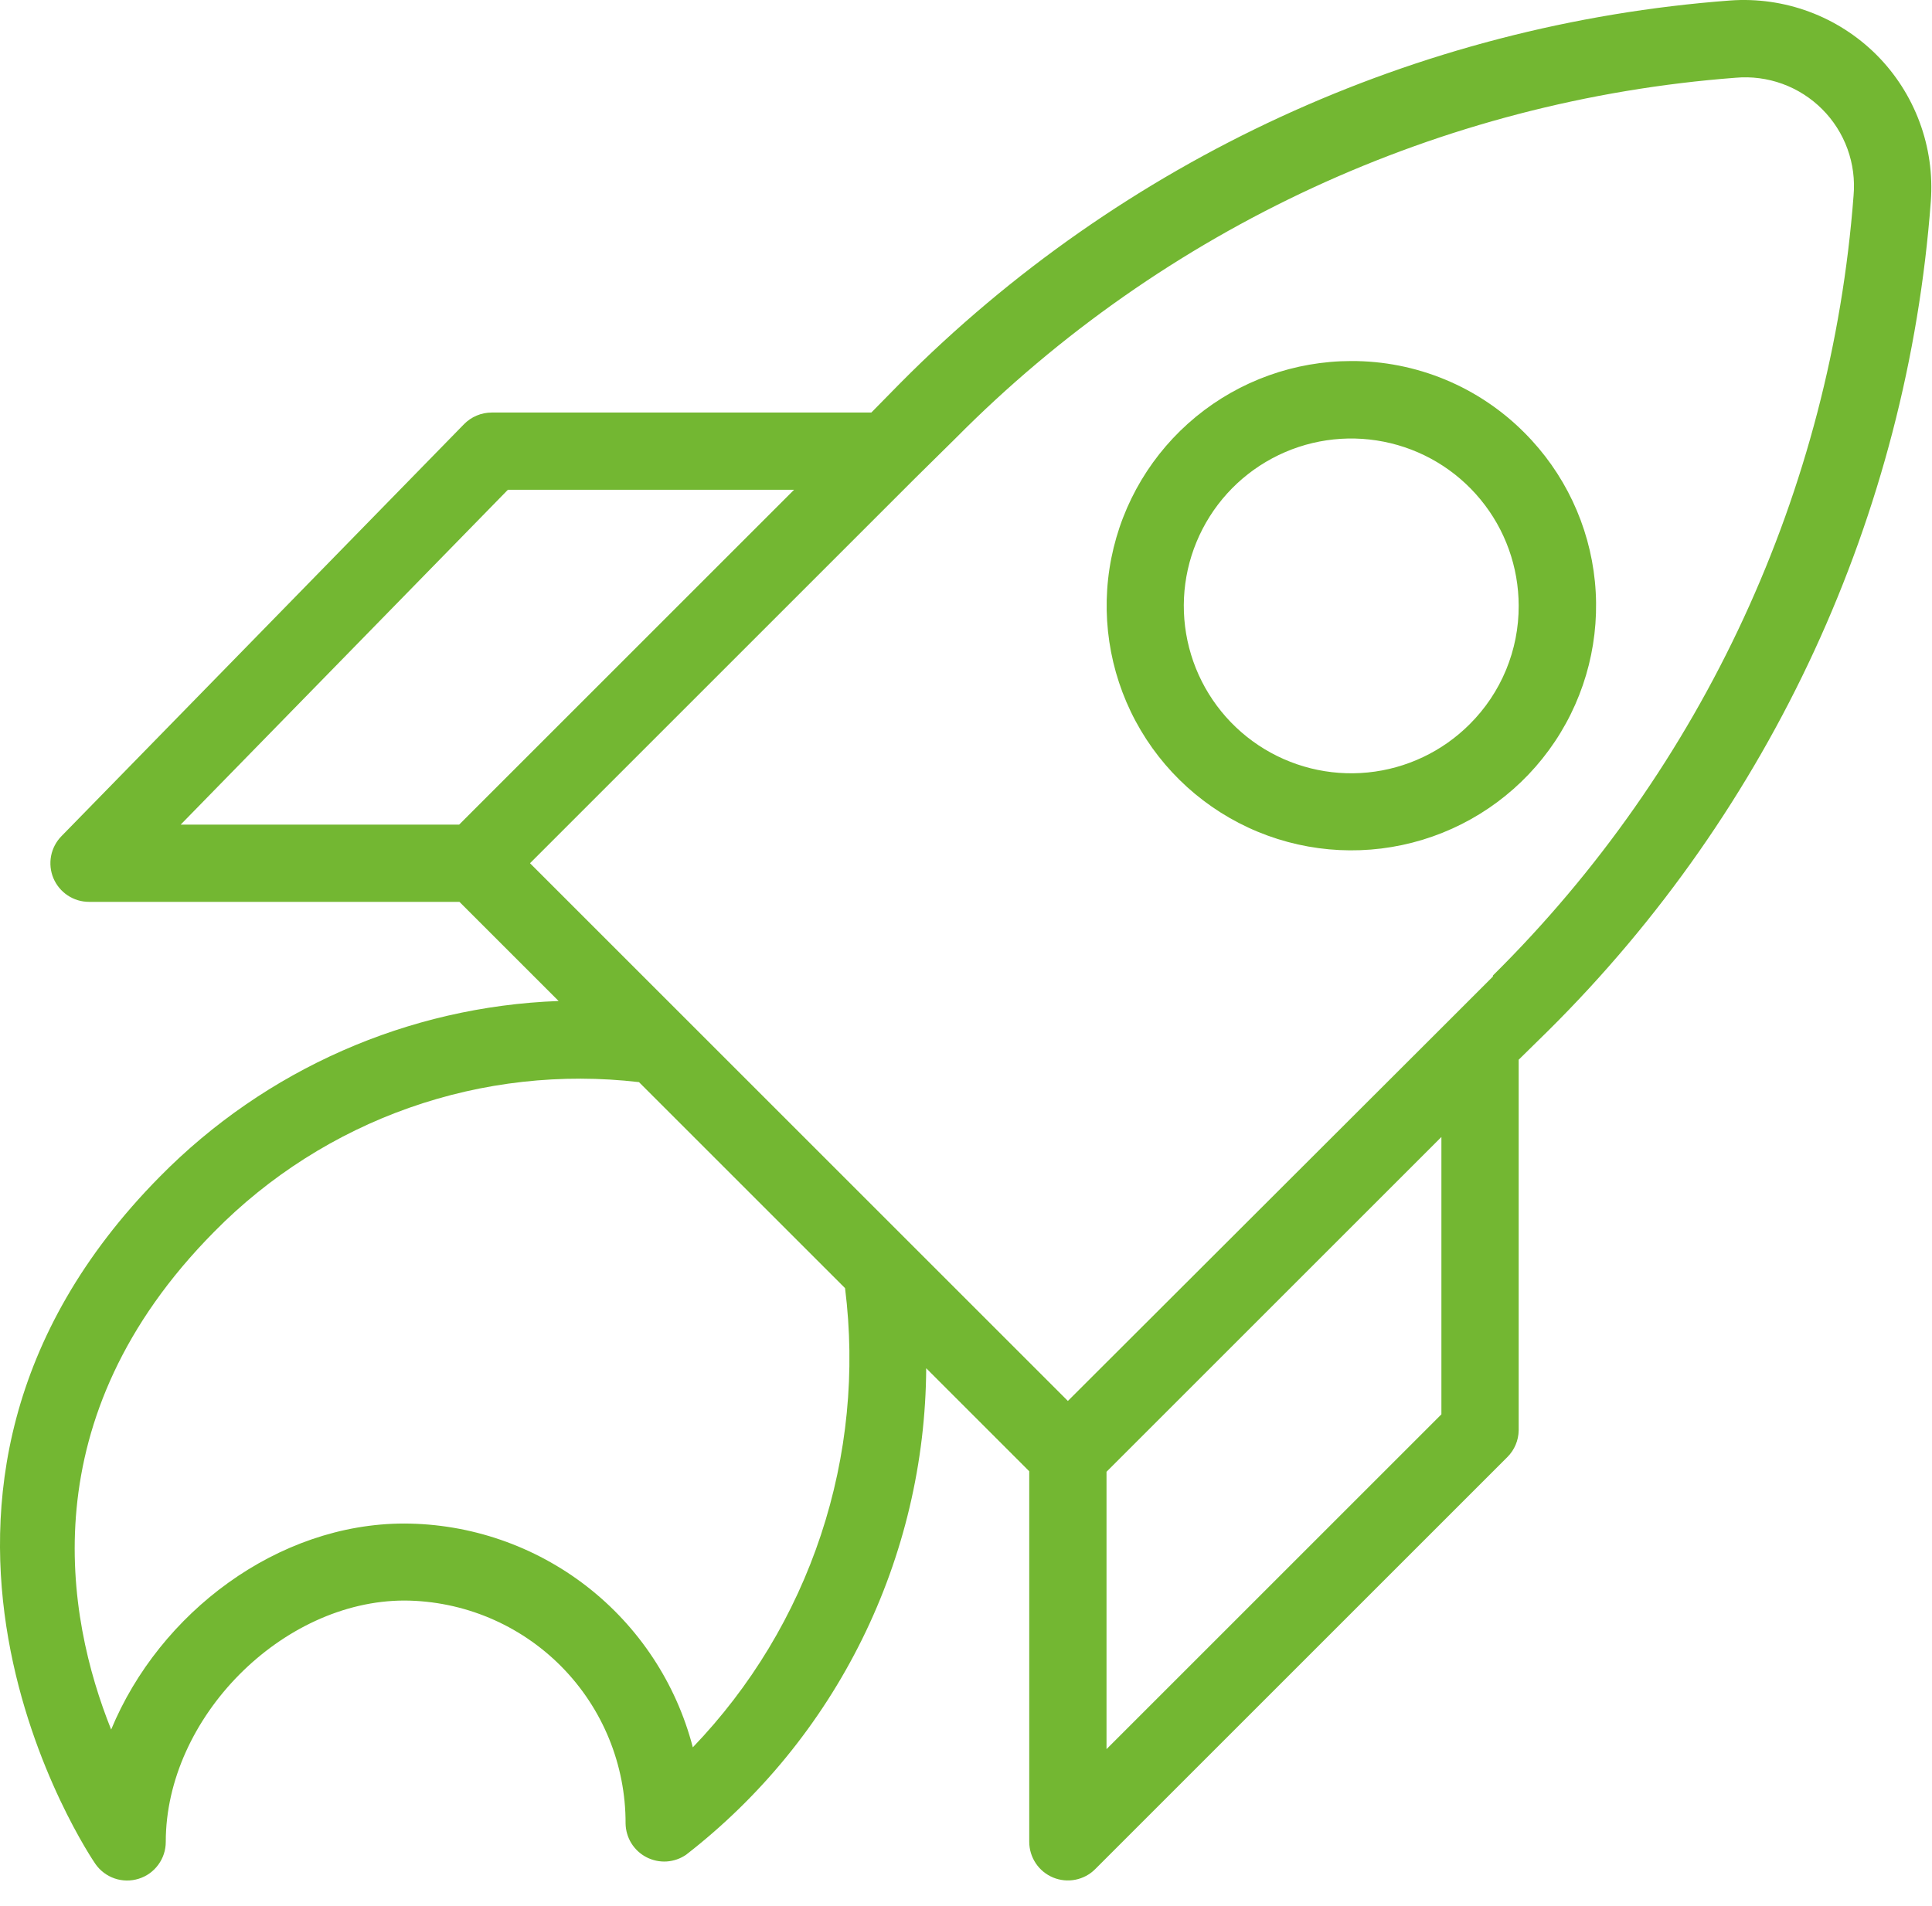
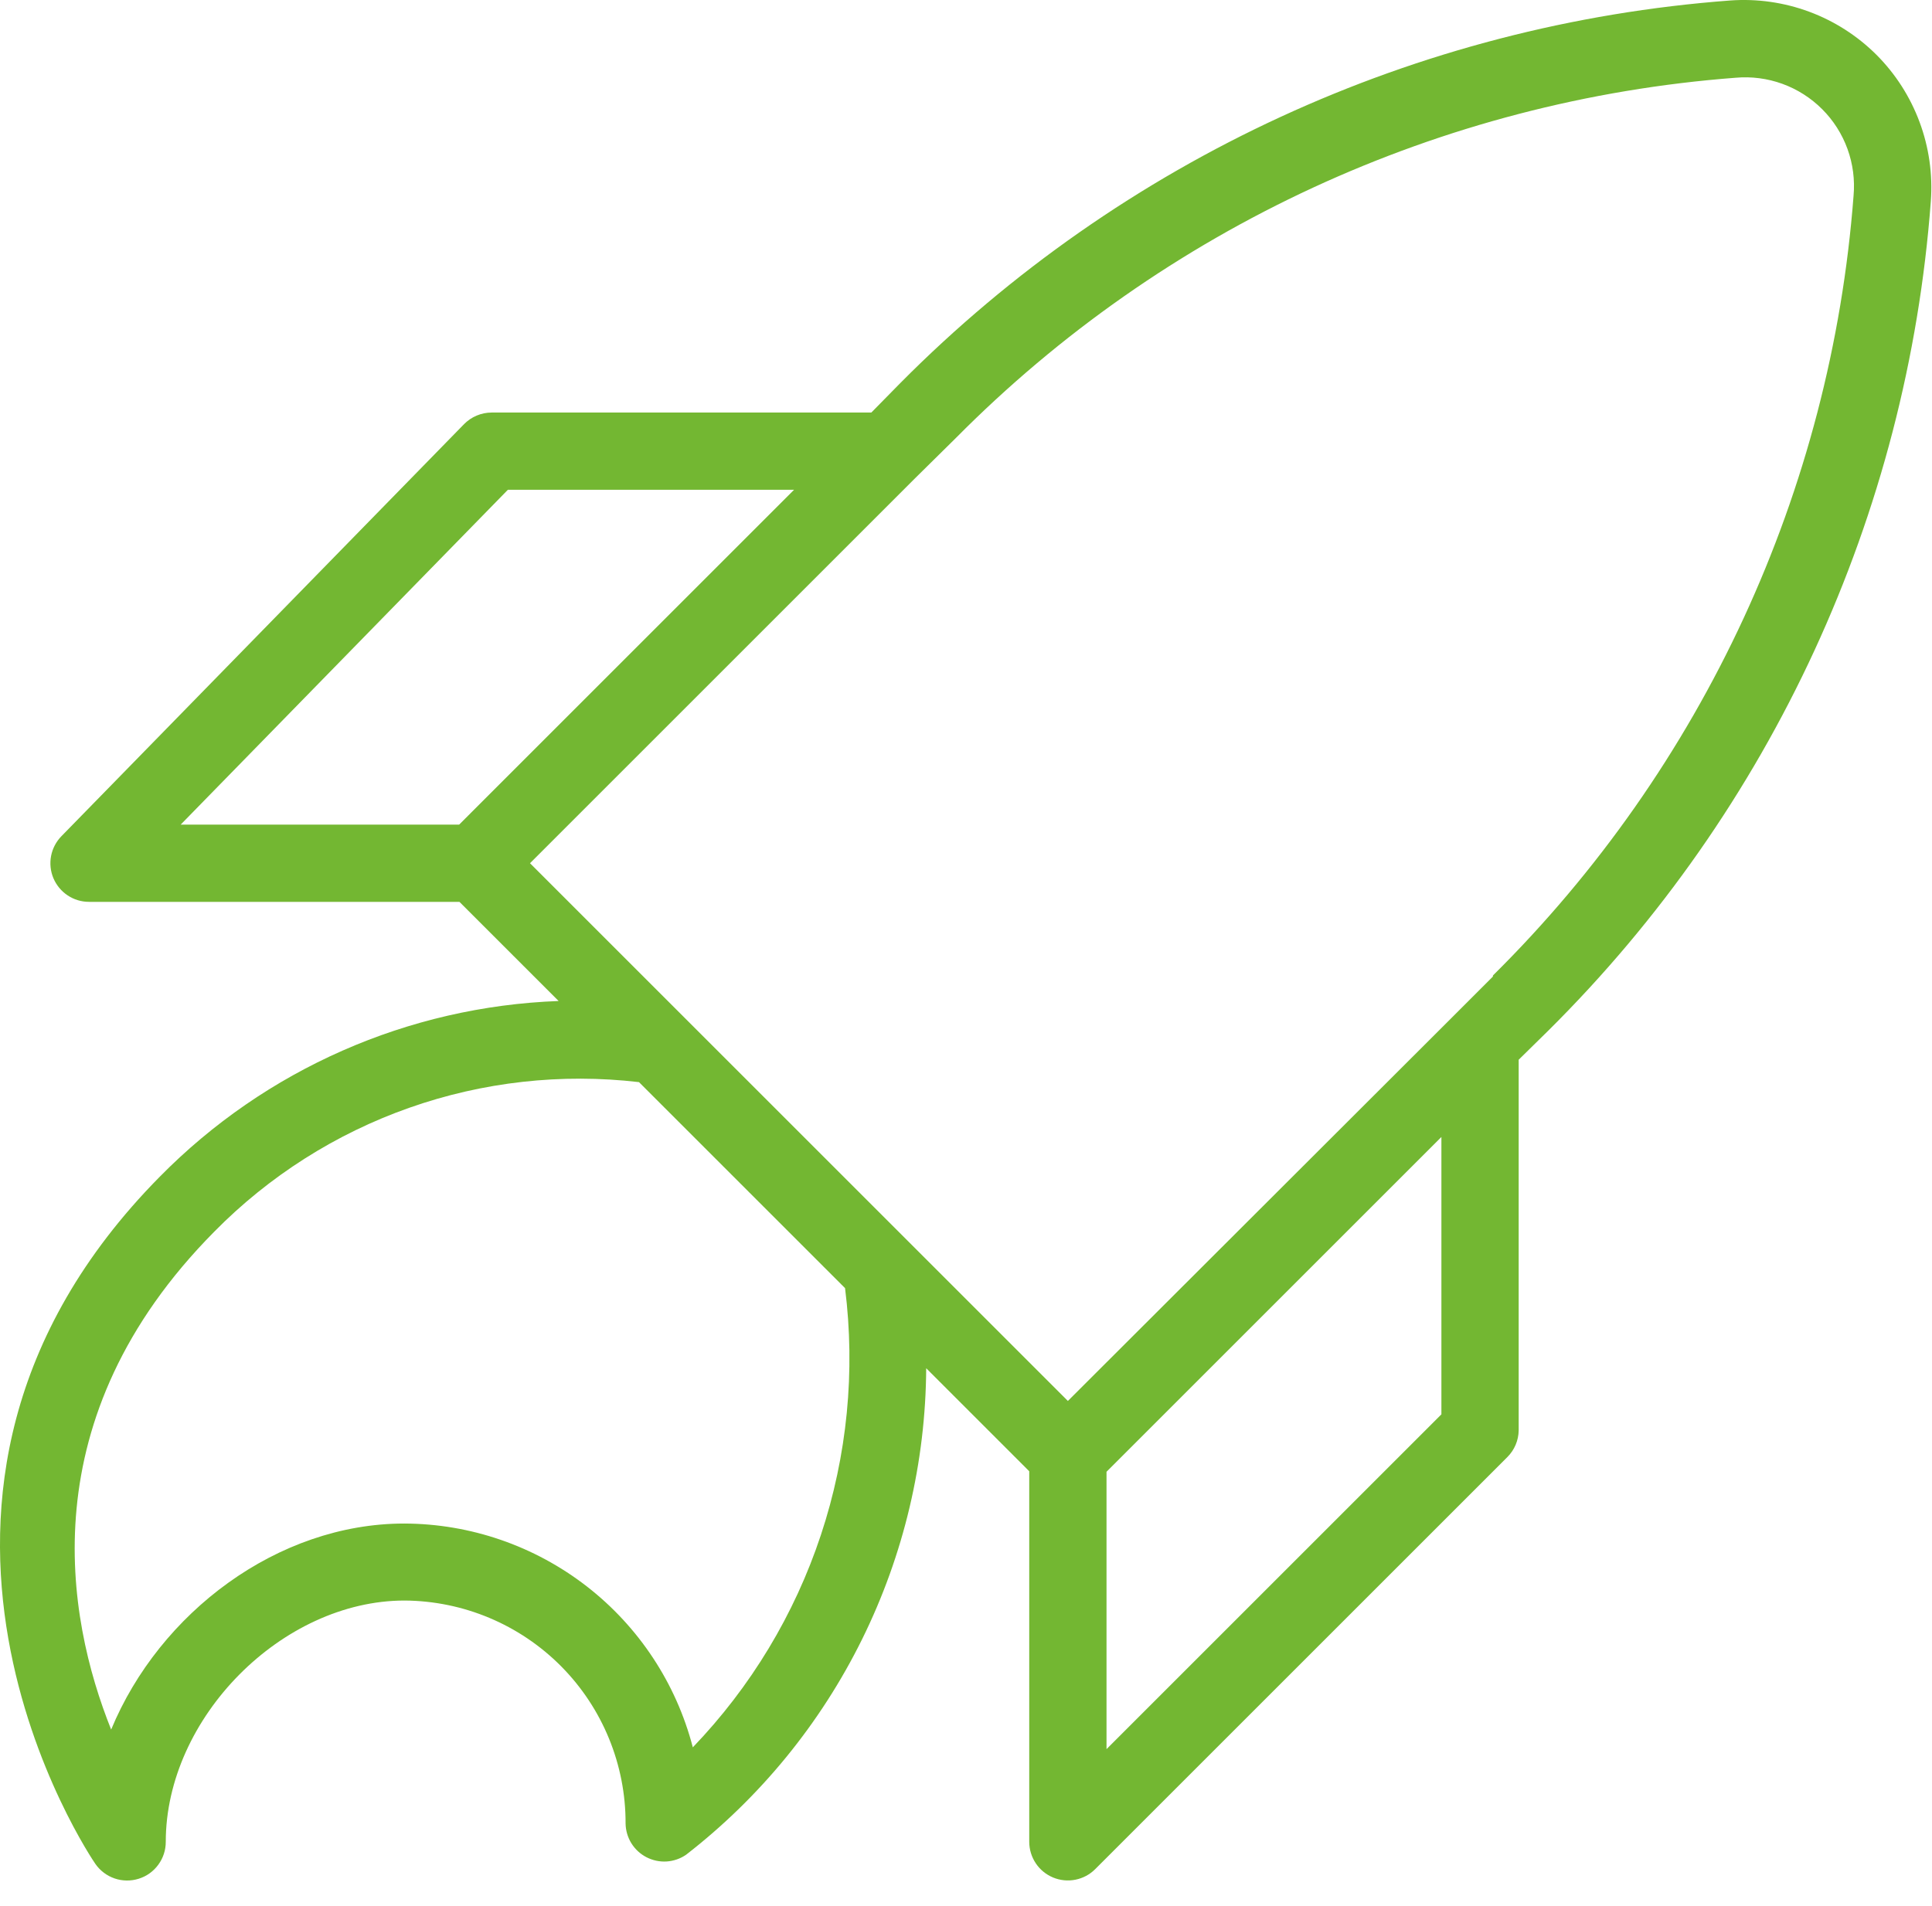
<svg xmlns="http://www.w3.org/2000/svg" width="75" height="74" viewBox="0 0 75 74" fill="none">
  <path d="M72.845 2.129C72.105 1.391 71.215 0.82 70.235 0.456C69.255 0.092 68.208 -0.057 67.165 0.019C54.991 0.931 43.554 6.204 34.955 14.869L33.825 16.019H19.085C18.886 16.02 18.689 16.059 18.505 16.137C18.321 16.214 18.155 16.327 18.015 16.469L2.385 32.469C2.179 32.68 2.039 32.947 1.983 33.237C1.928 33.528 1.959 33.828 2.073 34.1C2.188 34.372 2.38 34.605 2.626 34.768C2.871 34.932 3.16 35.019 3.455 35.019H17.835L21.685 38.869C15.844 39.084 10.306 41.524 6.205 45.689C-6.045 58.089 3.605 72.239 3.705 72.379C3.888 72.641 4.15 72.838 4.452 72.941C4.754 73.044 5.081 73.047 5.386 72.951C5.691 72.856 5.957 72.665 6.145 72.407C6.334 72.15 6.436 71.839 6.435 71.519C6.435 66.709 10.945 62.149 15.705 62.149C17.991 62.163 20.177 63.082 21.786 64.705C23.394 66.329 24.293 68.524 24.285 70.809C24.29 71.081 24.368 71.345 24.511 71.576C24.654 71.806 24.857 71.993 25.098 72.117C25.34 72.241 25.61 72.298 25.88 72.281C26.151 72.263 26.412 72.173 26.635 72.019C29.518 69.782 31.855 66.919 33.469 63.647C35.084 60.375 35.934 56.778 35.955 53.129L39.955 57.129V71.519C39.956 71.816 40.044 72.106 40.209 72.352C40.373 72.599 40.608 72.79 40.881 72.904C41.155 73.017 41.457 73.047 41.748 72.989C42.038 72.931 42.306 72.789 42.515 72.579L58.515 56.579C58.792 56.303 58.95 55.93 58.955 55.539V41.149L60.105 40.019C68.771 31.42 74.044 19.983 74.955 7.809C75.031 6.767 74.882 5.72 74.518 4.74C74.154 3.76 73.584 2.869 72.845 2.129V2.129ZM19.715 19.019H30.825L17.825 32.019H7.015L19.715 19.019ZM26.895 67.849C26.25 65.367 24.802 63.169 22.776 61.597C20.749 60.025 18.26 59.167 15.695 59.159C10.775 59.159 6.195 62.619 4.315 67.159C2.565 62.789 1.155 55.059 8.315 47.829C10.44 45.669 13.03 44.022 15.888 43.015C18.746 42.008 21.796 41.668 24.805 42.019L32.805 50.019C33.21 53.244 32.89 56.518 31.867 59.603C30.845 62.688 29.146 65.505 26.895 67.849V67.849ZM55.955 54.919L42.955 67.919V57.149L55.955 44.149V54.919ZM57.955 37.919L56.395 39.479L56.345 39.529L41.455 54.399L20.575 33.519L35.485 18.609L35.535 18.559L37.095 17.019C45.175 8.861 55.926 3.89 67.375 3.019C67.991 2.964 68.611 3.045 69.191 3.255C69.772 3.466 70.299 3.802 70.736 4.239C71.173 4.675 71.508 5.203 71.719 5.783C71.93 6.364 72.01 6.984 71.955 7.599C71.084 19.049 66.114 29.8 57.955 37.879V37.919Z" fill="#73B732" />
-   <path d="M52.455 14.019C50.258 14.021 48.128 14.784 46.43 16.179C44.732 17.574 43.57 19.515 43.142 21.671C42.714 23.826 43.047 26.064 44.084 28.002C45.121 29.939 46.798 31.458 48.829 32.298C50.86 33.138 53.119 33.248 55.222 32.609C57.325 31.97 59.141 30.622 60.361 28.794C61.582 26.966 62.13 24.772 61.914 22.584C61.698 20.397 60.73 18.353 59.175 16.799C58.295 15.915 57.247 15.213 56.094 14.736C54.94 14.259 53.704 14.015 52.455 14.019ZM57.055 28.119C55.993 29.183 54.594 29.846 53.098 29.995C51.602 30.144 50.1 29.769 48.849 28.935C47.598 28.101 46.675 26.858 46.237 25.42C45.799 23.981 45.873 22.435 46.448 21.046C47.022 19.656 48.06 18.508 49.385 17.798C50.711 17.087 52.241 16.859 53.717 17.151C55.192 17.442 56.52 18.236 57.475 19.398C58.431 20.559 58.953 22.016 58.955 23.519C58.959 24.374 58.792 25.22 58.466 26.01C58.14 26.799 57.66 27.516 57.055 28.119Z" fill="#73B732" />
</svg>